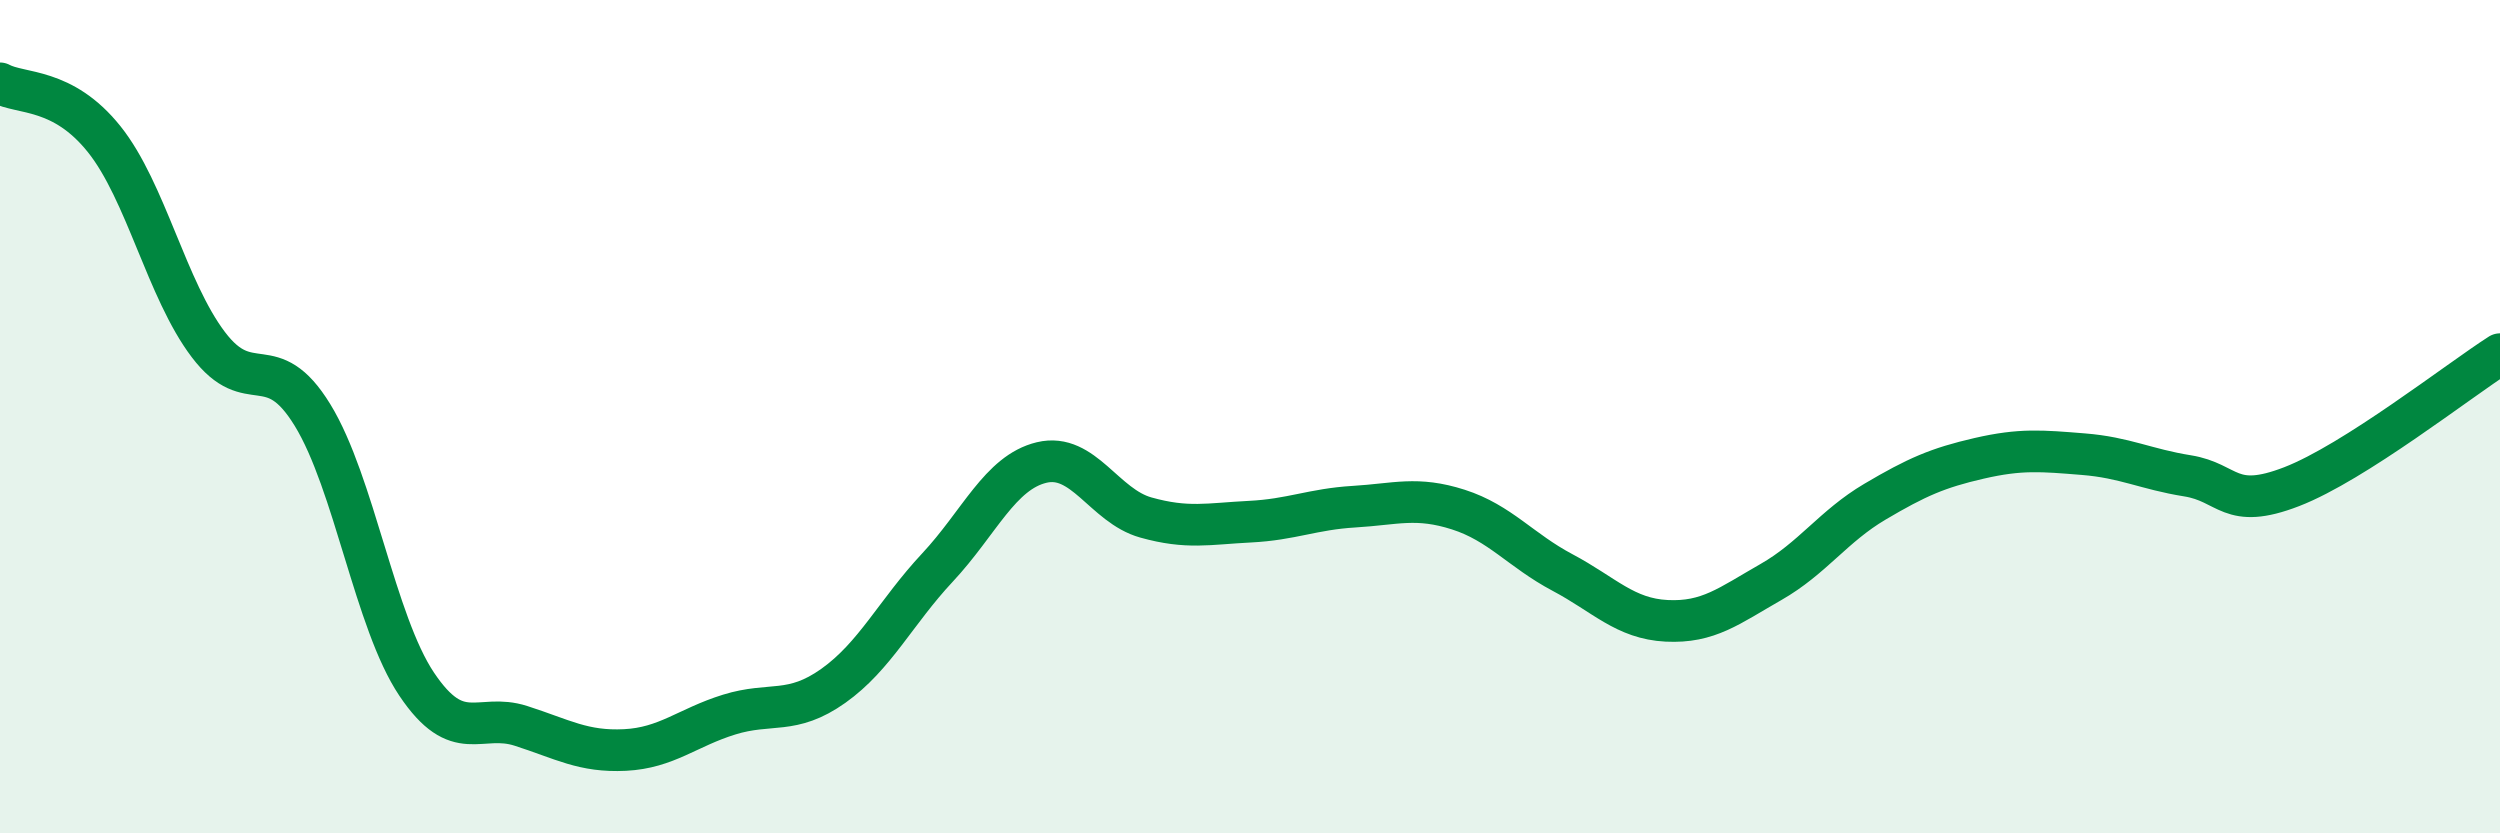
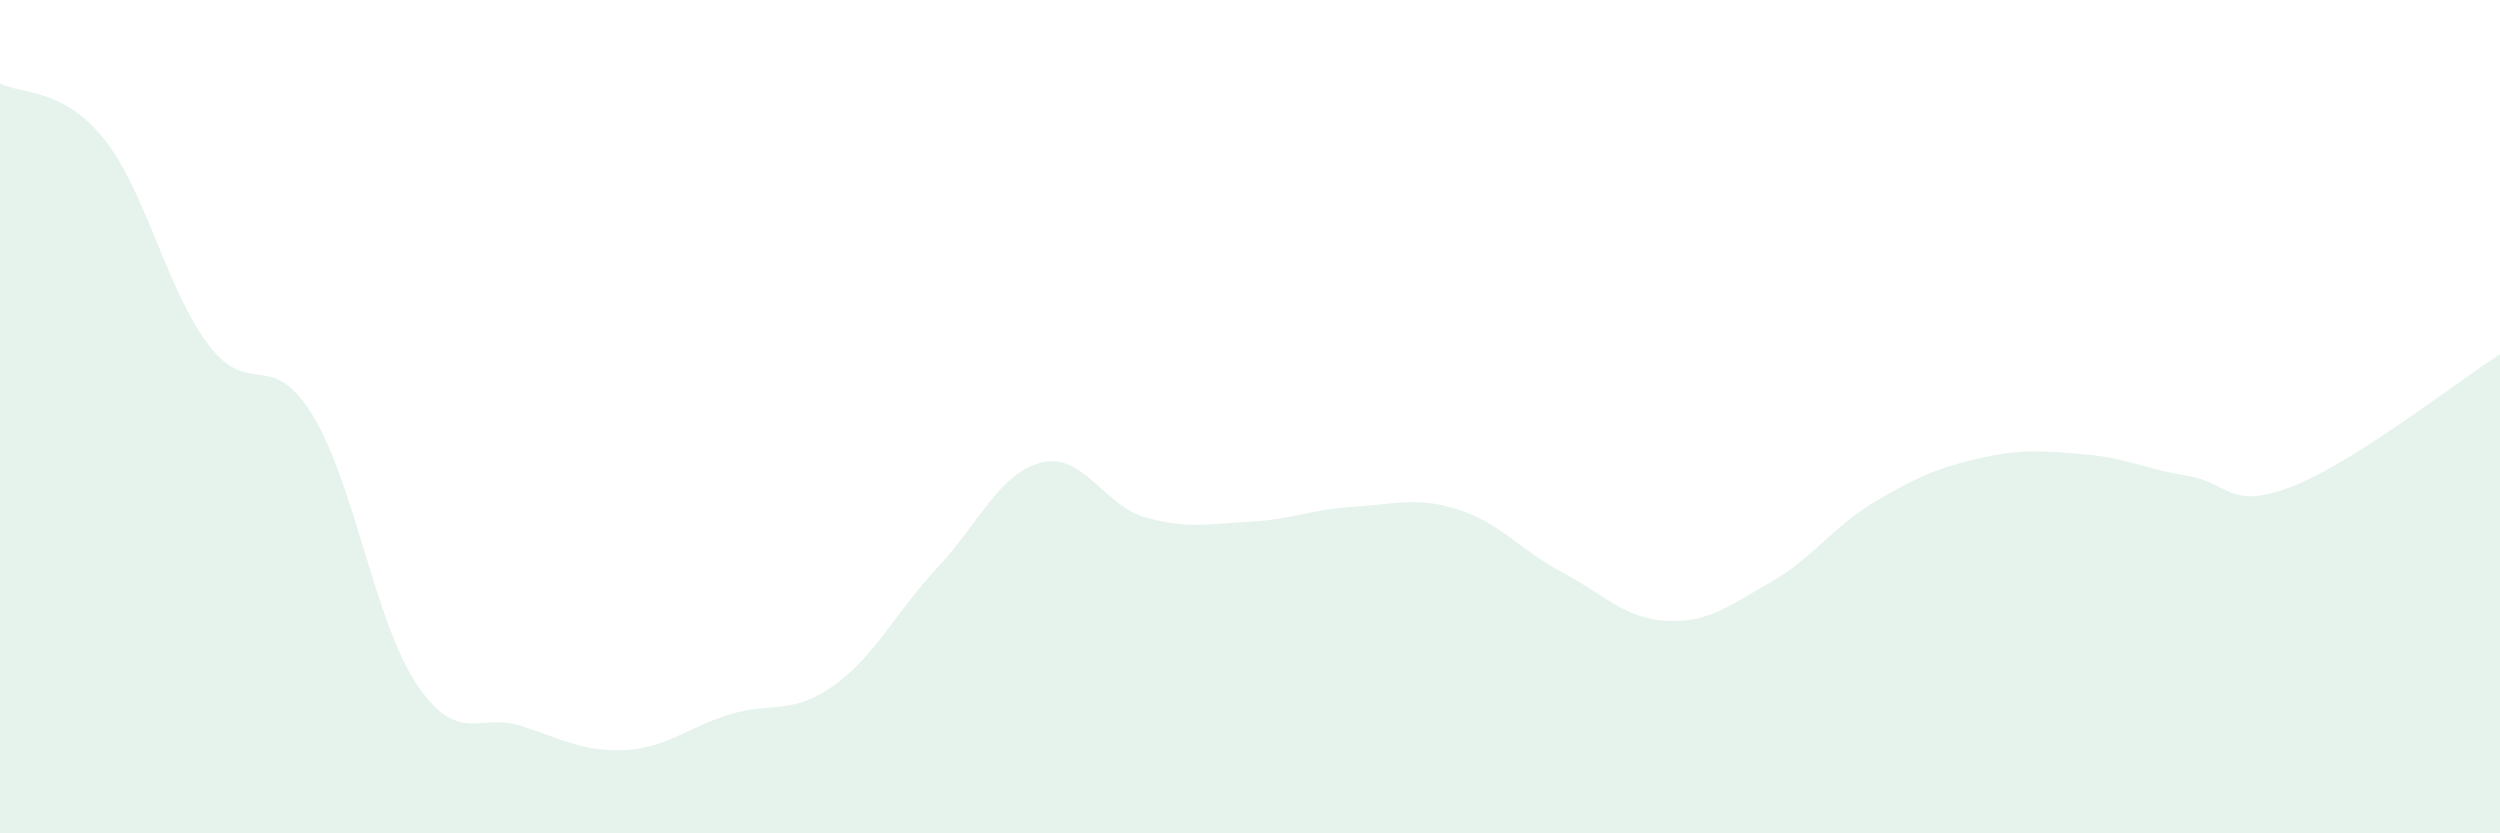
<svg xmlns="http://www.w3.org/2000/svg" width="60" height="20" viewBox="0 0 60 20">
  <path d="M 0,2 C 0.5,2.27 1.5,2.09 2.5,3.34 C 3.5,4.59 4,6.95 5,8.27 C 6,9.59 6.5,8.33 7.5,9.96 C 8.5,11.59 9,14.93 10,16.42 C 11,17.91 11.5,17.1 12.5,17.42 C 13.5,17.74 14,18.05 15,18 C 16,17.95 16.5,17.46 17.5,17.15 C 18.5,16.84 19,17.17 20,16.46 C 21,15.75 21.5,14.69 22.5,13.62 C 23.5,12.55 24,11.34 25,11.1 C 26,10.86 26.5,12.14 27.5,12.42 C 28.5,12.7 29,12.57 30,12.52 C 31,12.47 31.5,12.22 32.5,12.16 C 33.5,12.1 34,11.91 35,12.23 C 36,12.55 36.5,13.21 37.5,13.74 C 38.5,14.27 39,14.85 40,14.9 C 41,14.95 41.5,14.54 42.5,13.97 C 43.5,13.4 44,12.63 45,12.04 C 46,11.45 46.5,11.23 47.5,11 C 48.5,10.77 49,10.82 50,10.9 C 51,10.98 51.5,11.26 52.5,11.42 C 53.5,11.58 53.5,12.26 55,11.68 C 56.5,11.1 59,9.14 60,8.5L60 20L0 20Z" fill="#008740" opacity="0.1" stroke-linecap="round" stroke-linejoin="round" />
-   <path d="M 0,2 C 0.5,2.27 1.5,2.09 2.5,3.34 C 3.5,4.59 4,6.95 5,8.27 C 6,9.59 6.5,8.33 7.5,9.96 C 8.5,11.59 9,14.93 10,16.42 C 11,17.91 11.5,17.1 12.5,17.42 C 13.5,17.74 14,18.05 15,18 C 16,17.95 16.5,17.46 17.5,17.15 C 18.5,16.84 19,17.17 20,16.46 C 21,15.75 21.5,14.69 22.5,13.62 C 23.5,12.55 24,11.34 25,11.1 C 26,10.86 26.5,12.14 27.5,12.42 C 28.5,12.7 29,12.57 30,12.52 C 31,12.47 31.5,12.22 32.5,12.16 C 33.5,12.1 34,11.91 35,12.23 C 36,12.55 36.5,13.21 37.5,13.74 C 38.5,14.27 39,14.85 40,14.9 C 41,14.95 41.5,14.54 42.5,13.97 C 43.5,13.4 44,12.63 45,12.04 C 46,11.45 46.5,11.23 47.5,11 C 48.5,10.77 49,10.82 50,10.9 C 51,10.98 51.5,11.26 52.5,11.42 C 53.5,11.58 53.5,12.26 55,11.68 C 56.5,11.1 59,9.14 60,8.5" stroke="#008740" stroke-width="1" fill="none" stroke-linecap="round" stroke-linejoin="round" />
</svg>